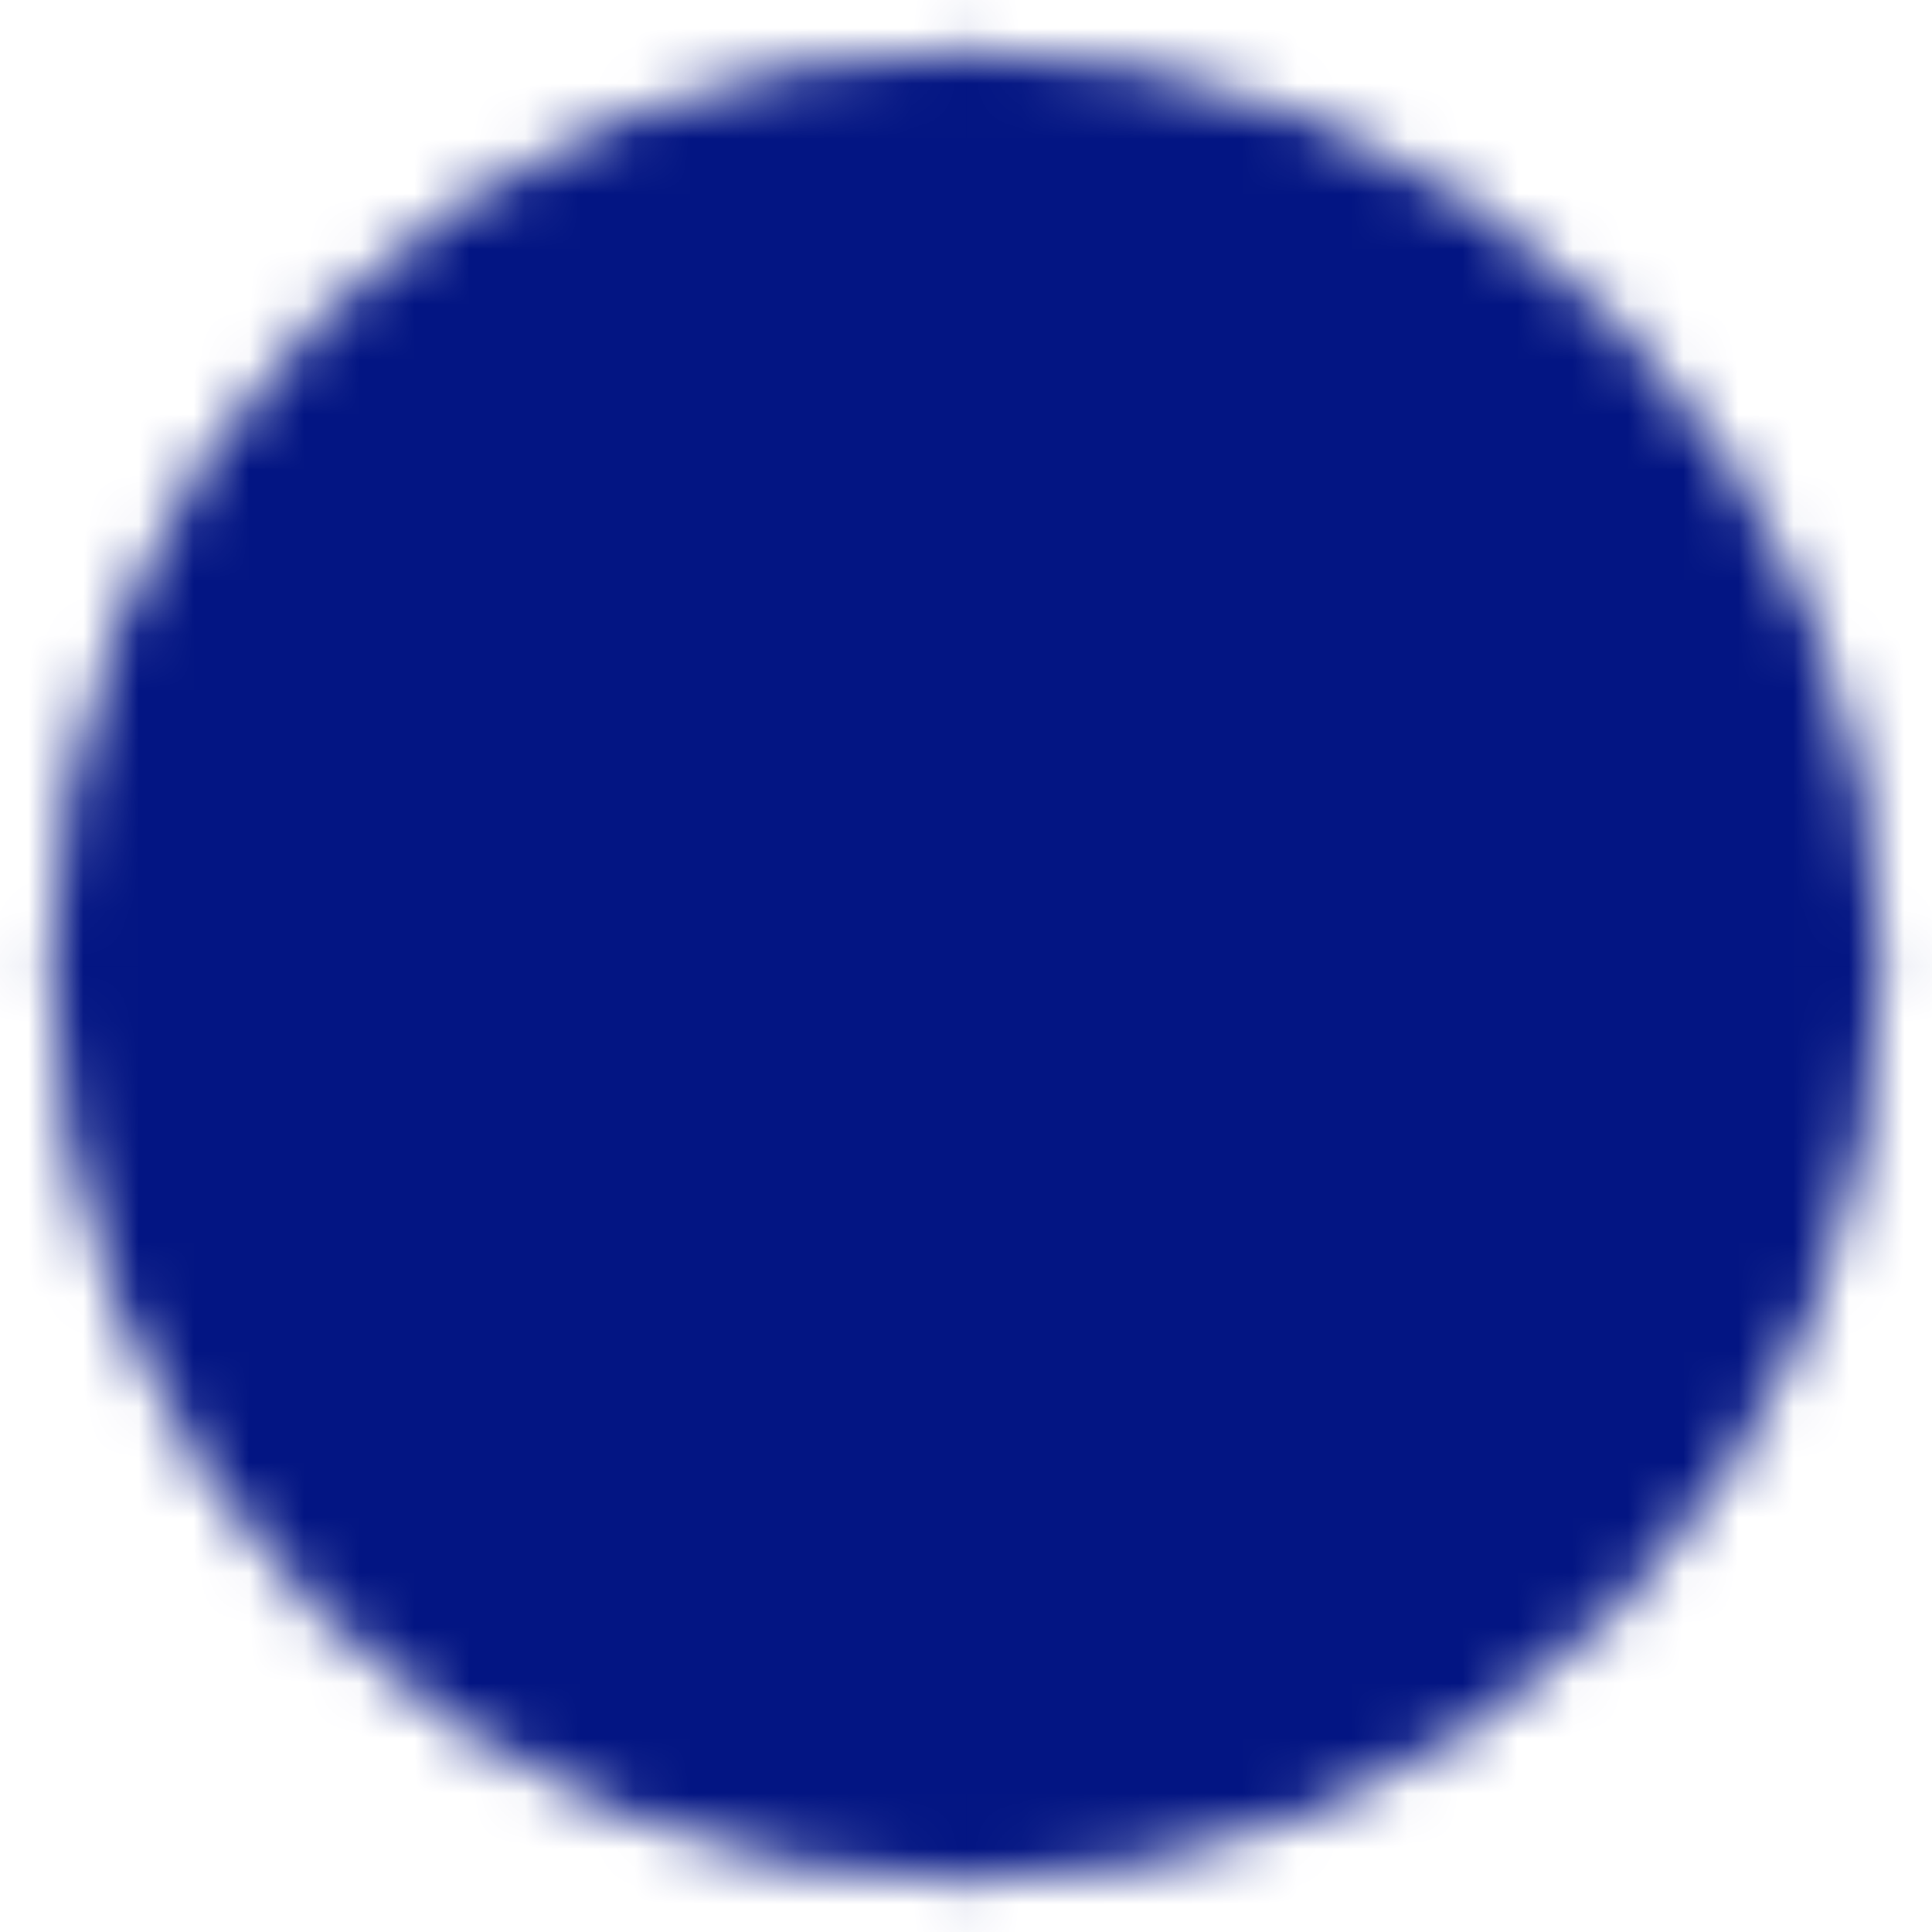
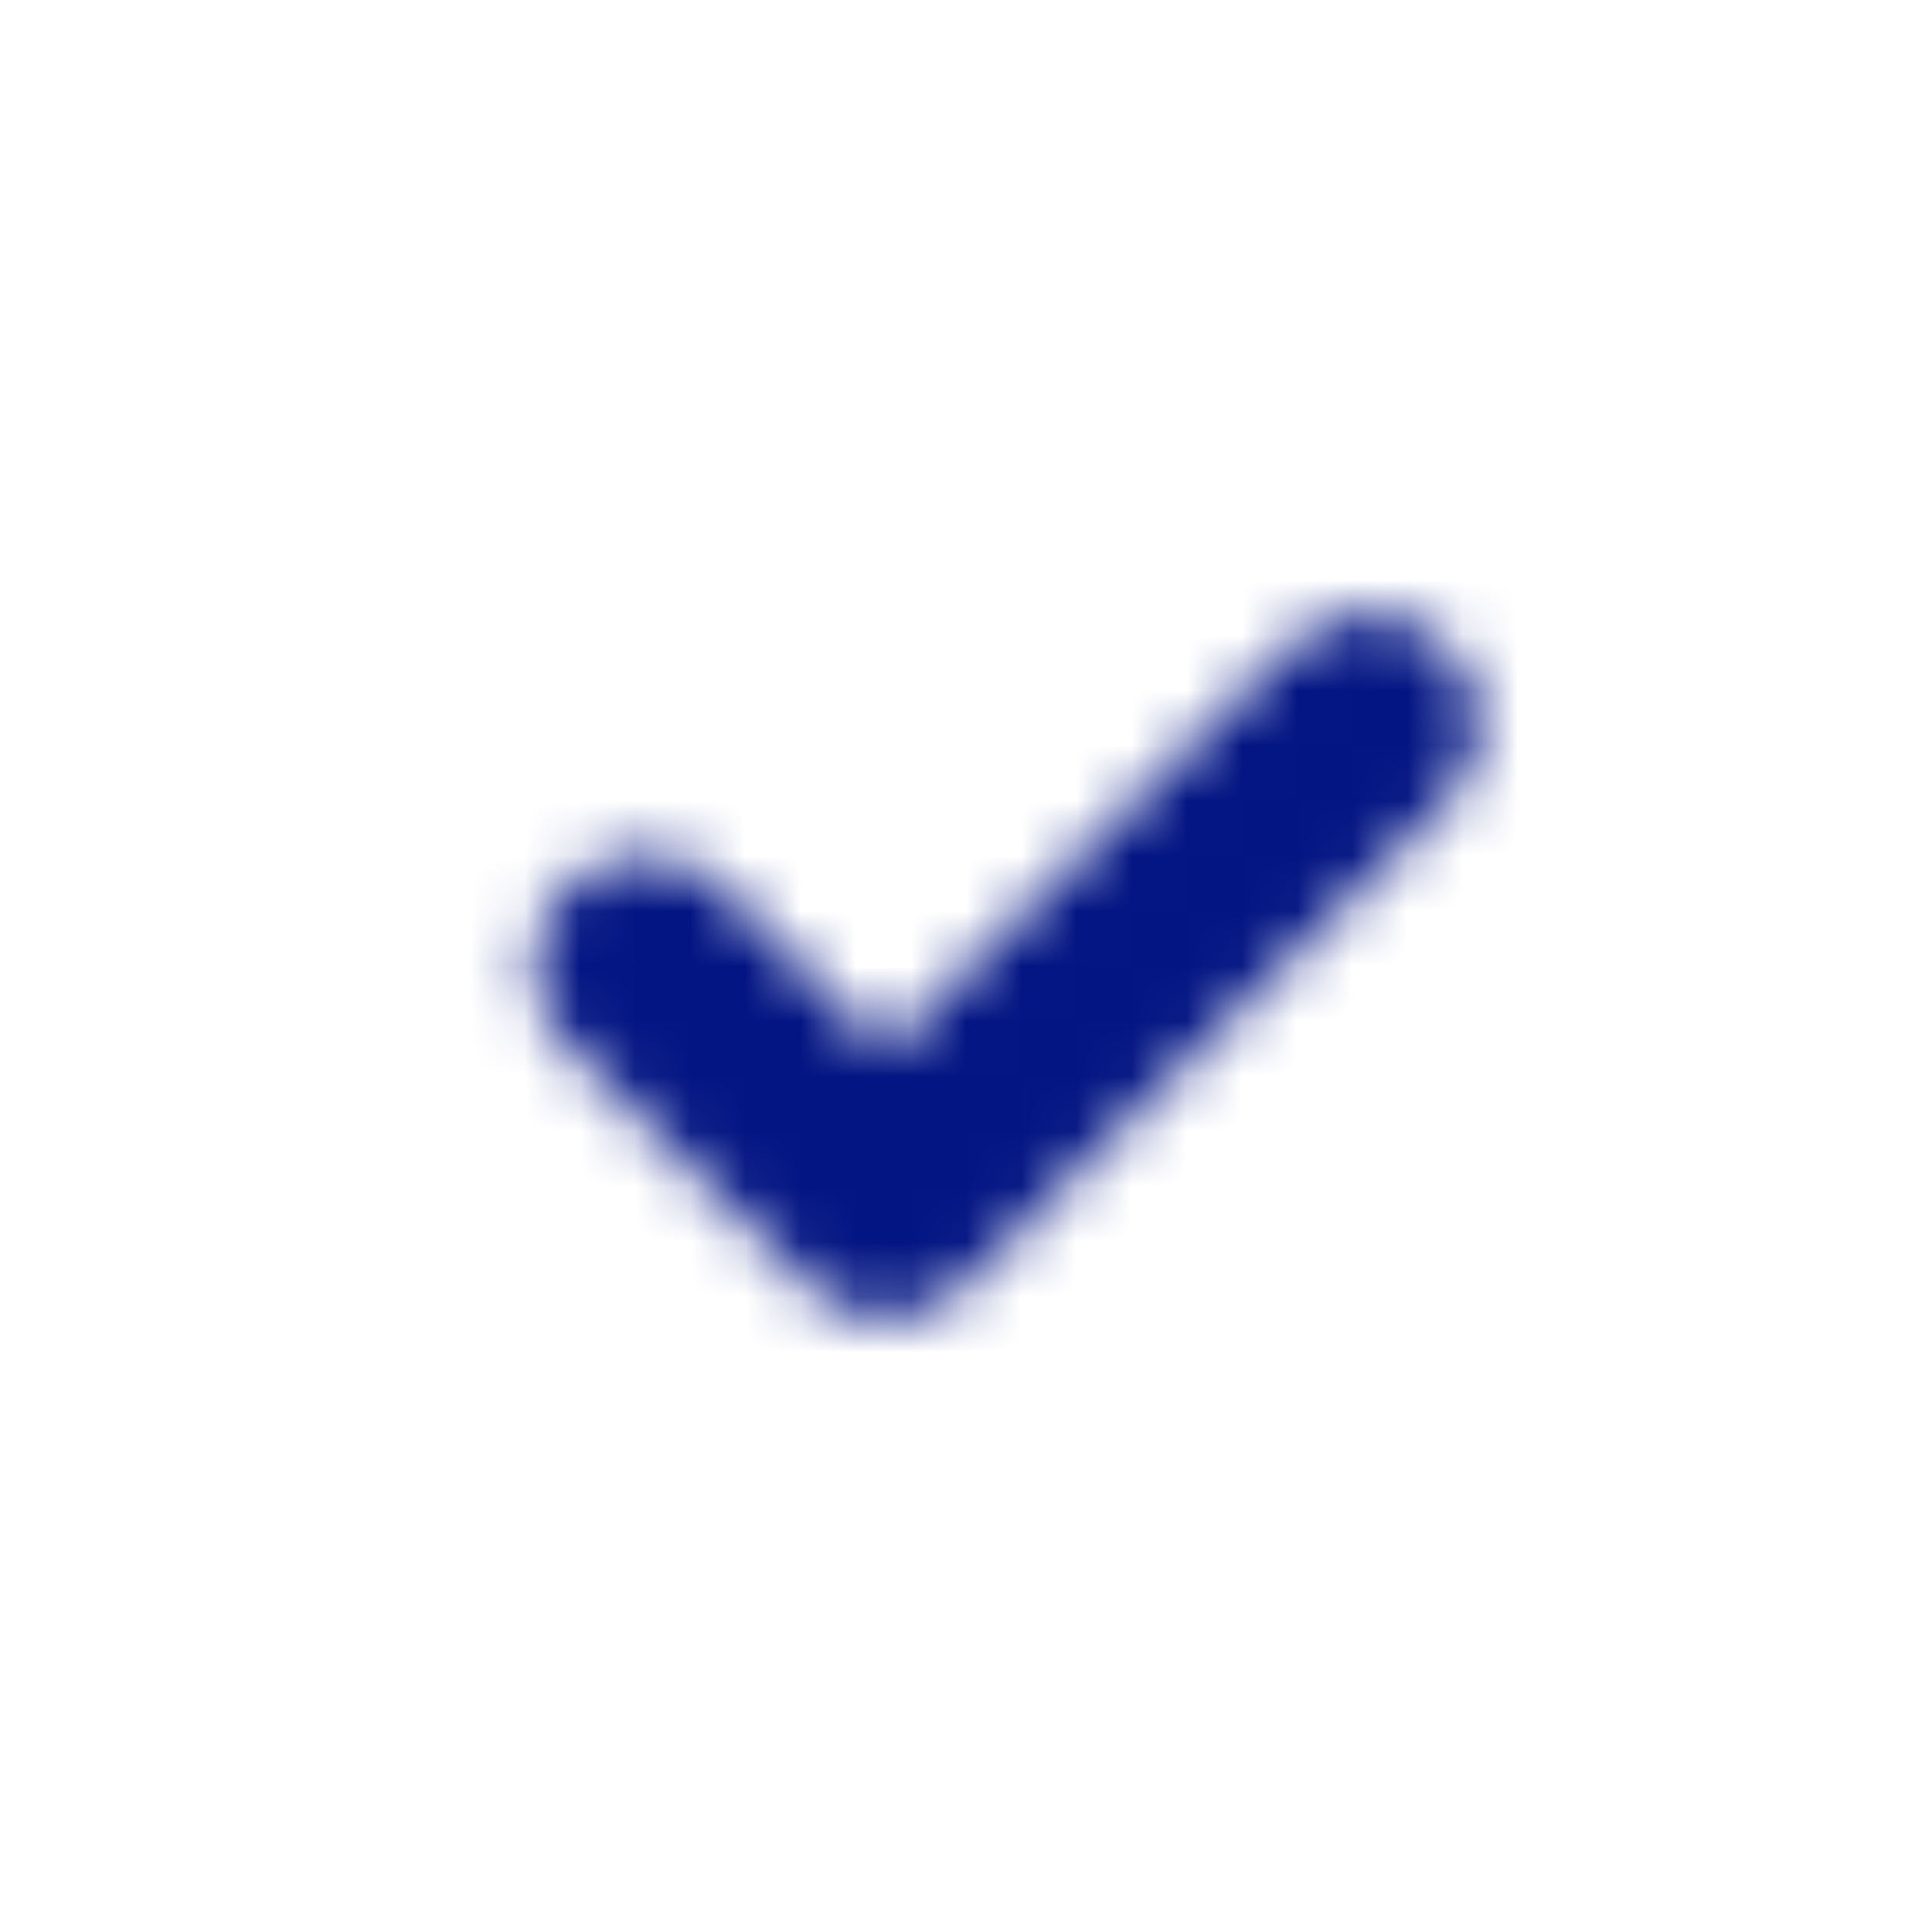
<svg xmlns="http://www.w3.org/2000/svg" width="35" height="35" viewBox="0 0 35 35" fill="none">
  <g clip-path="url(#clip0_142_264)">
    <mask id="mask0_142_264" style="mask-type:luminance" maskUnits="userSpaceOnUse" x="0" y="0" width="35" height="35">
-       <path d="M17.5 32.083C19.416 32.086 21.313 31.709 23.082 30.977C24.852 30.244 26.459 29.168 27.812 27.812C29.168 26.459 30.244 24.852 30.977 23.082C31.71 21.312 32.086 19.415 32.083 17.5C32.086 15.585 31.71 13.688 30.977 11.918C30.244 10.148 29.168 8.541 27.812 7.188C26.459 5.832 24.852 4.756 23.082 4.023C21.313 3.29 19.416 2.914 17.5 2.917C15.585 2.914 13.688 3.29 11.918 4.023C10.148 4.756 8.541 5.832 7.188 7.188C5.832 8.541 4.757 10.148 4.024 11.918C3.291 13.688 2.914 15.585 2.917 17.5C2.914 19.415 3.291 21.312 4.024 23.082C4.757 24.852 5.832 26.459 7.188 27.812C8.541 29.168 10.148 30.244 11.918 30.977C13.688 31.709 15.585 32.086 17.5 32.083Z" fill="white" stroke="white" stroke-width="4" stroke-linejoin="round" />
      <path d="M11.667 17.5L16.042 21.875L24.792 13.125" stroke="black" stroke-width="4" stroke-linecap="round" stroke-linejoin="round" />
    </mask>
    <g mask="url(#mask0_142_264)">
      <path d="M0 0H35V35H0V0Z" fill="#031583" />
    </g>
  </g>
  <defs>
    <clipPath id="clip0_142_264">
      <rect width="35" height="35" fill="white" />
    </clipPath>
  </defs>
</svg>